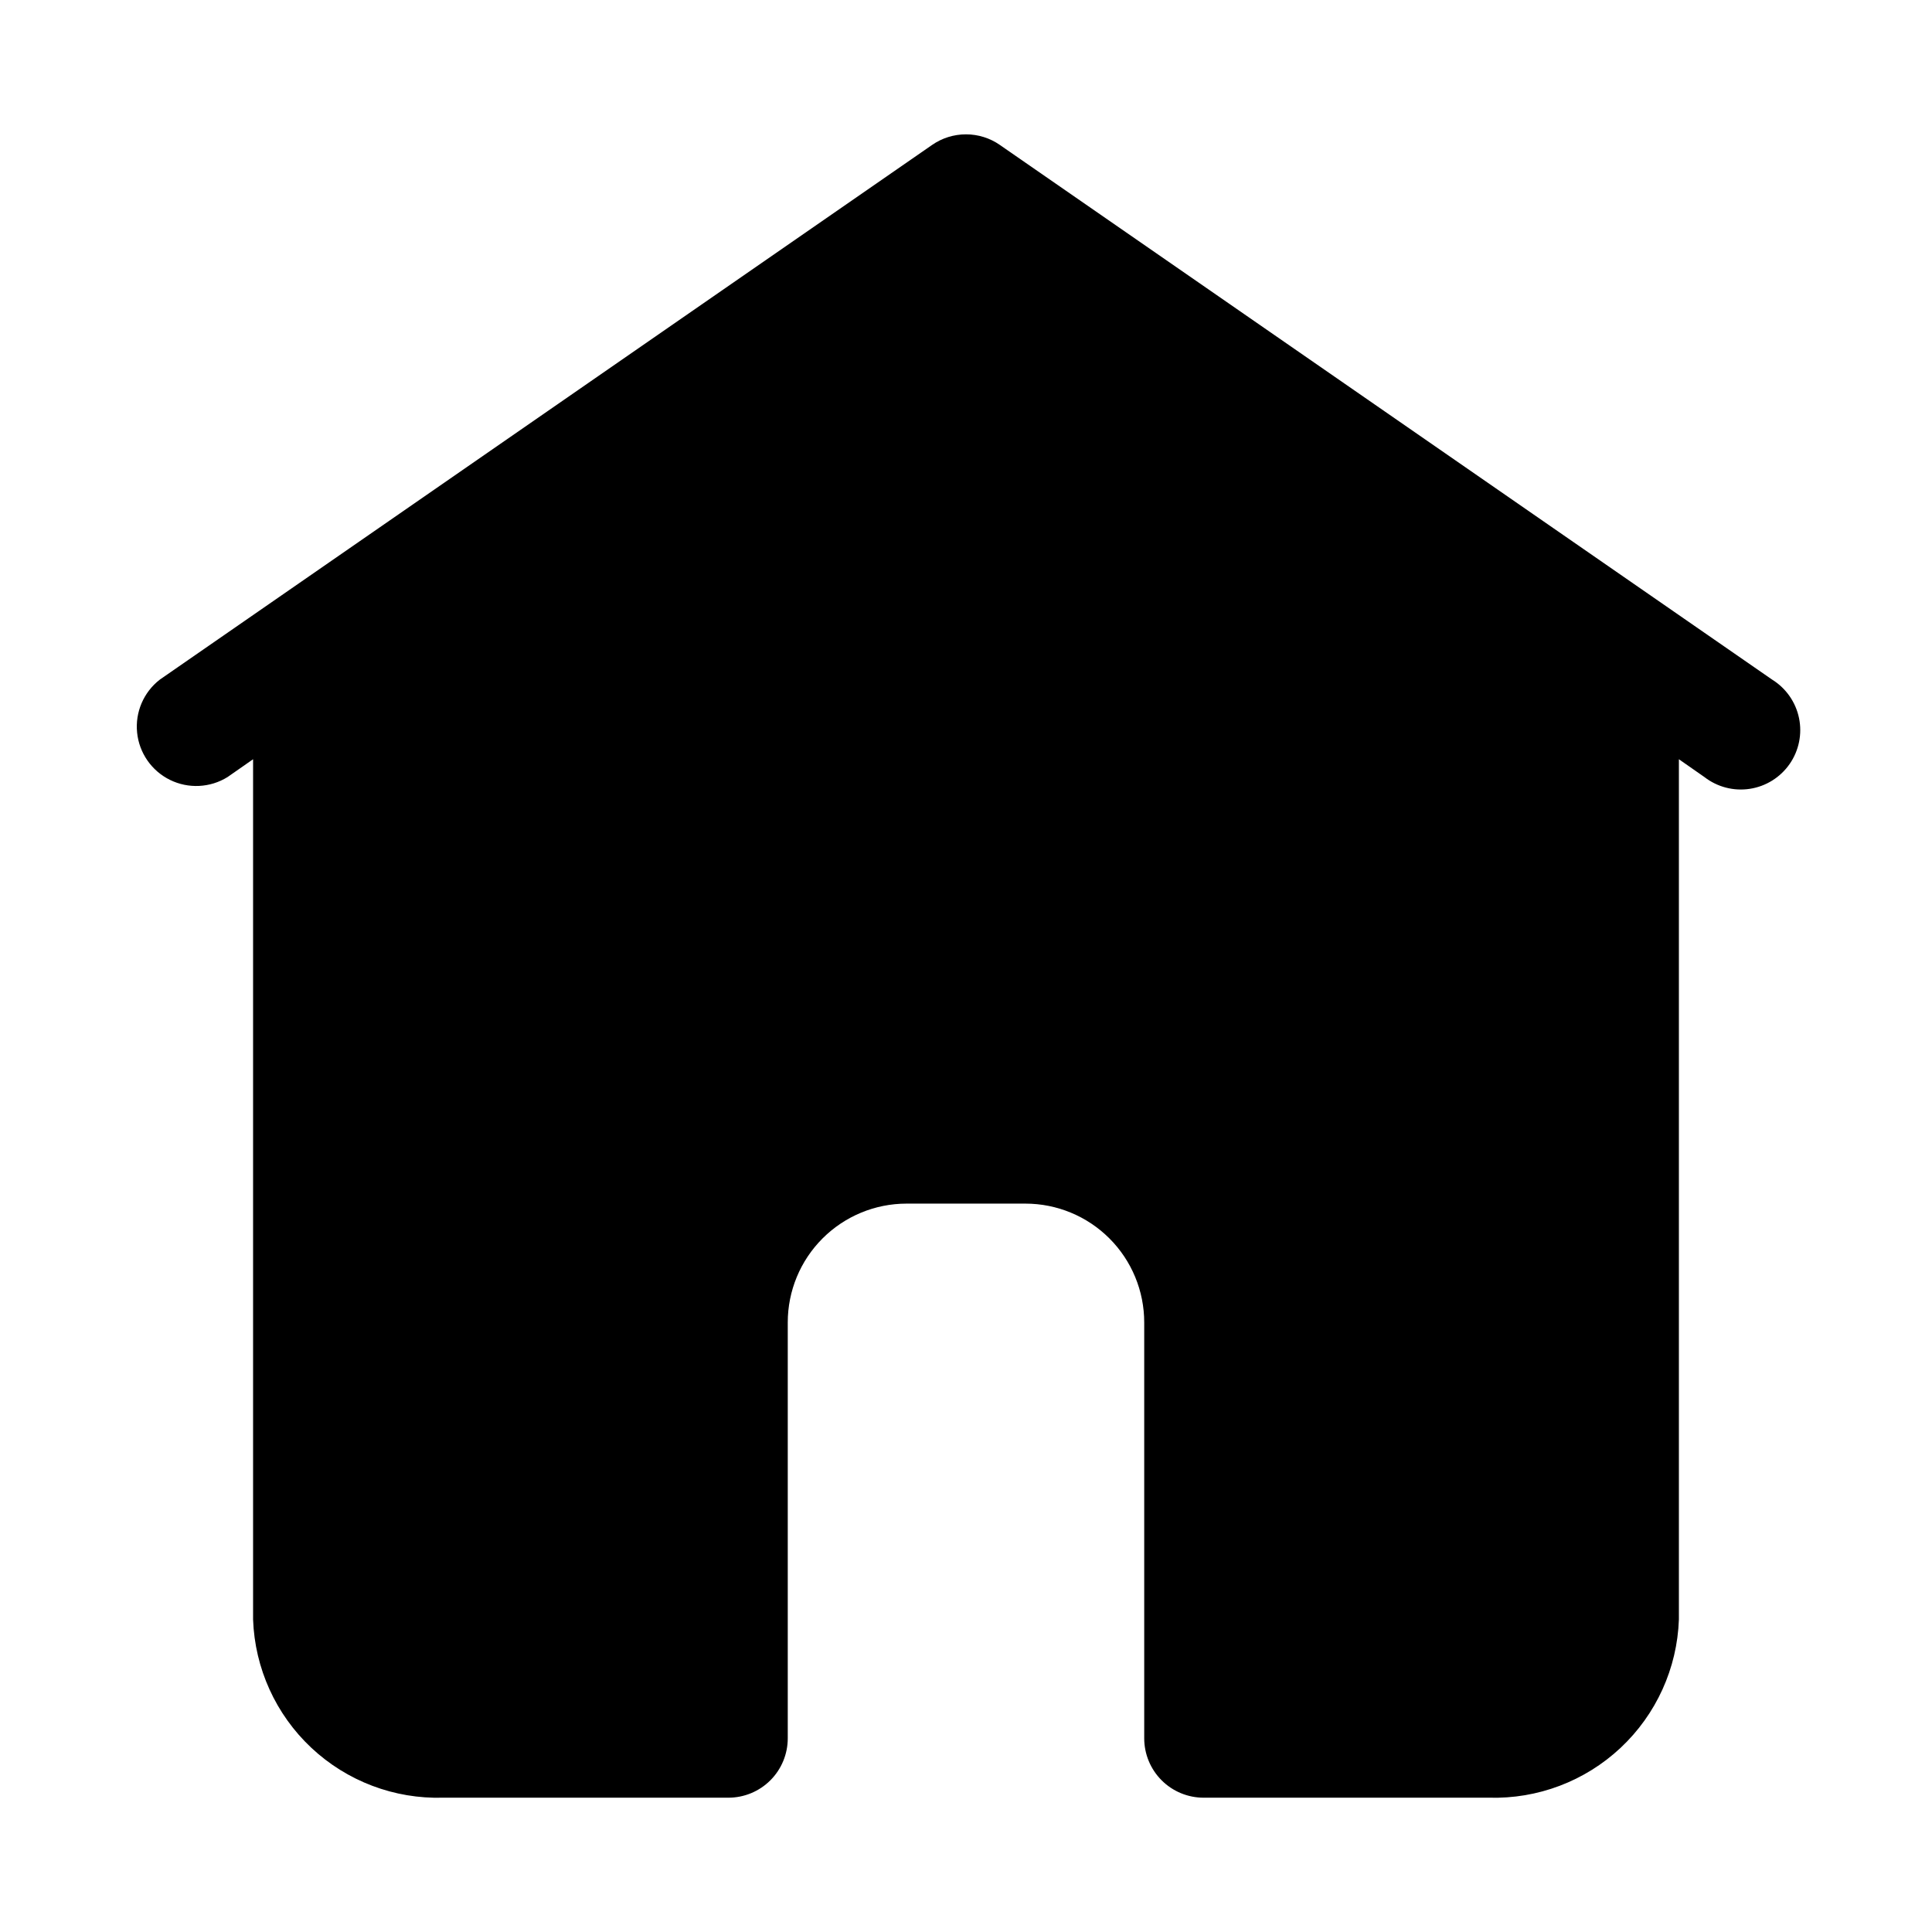
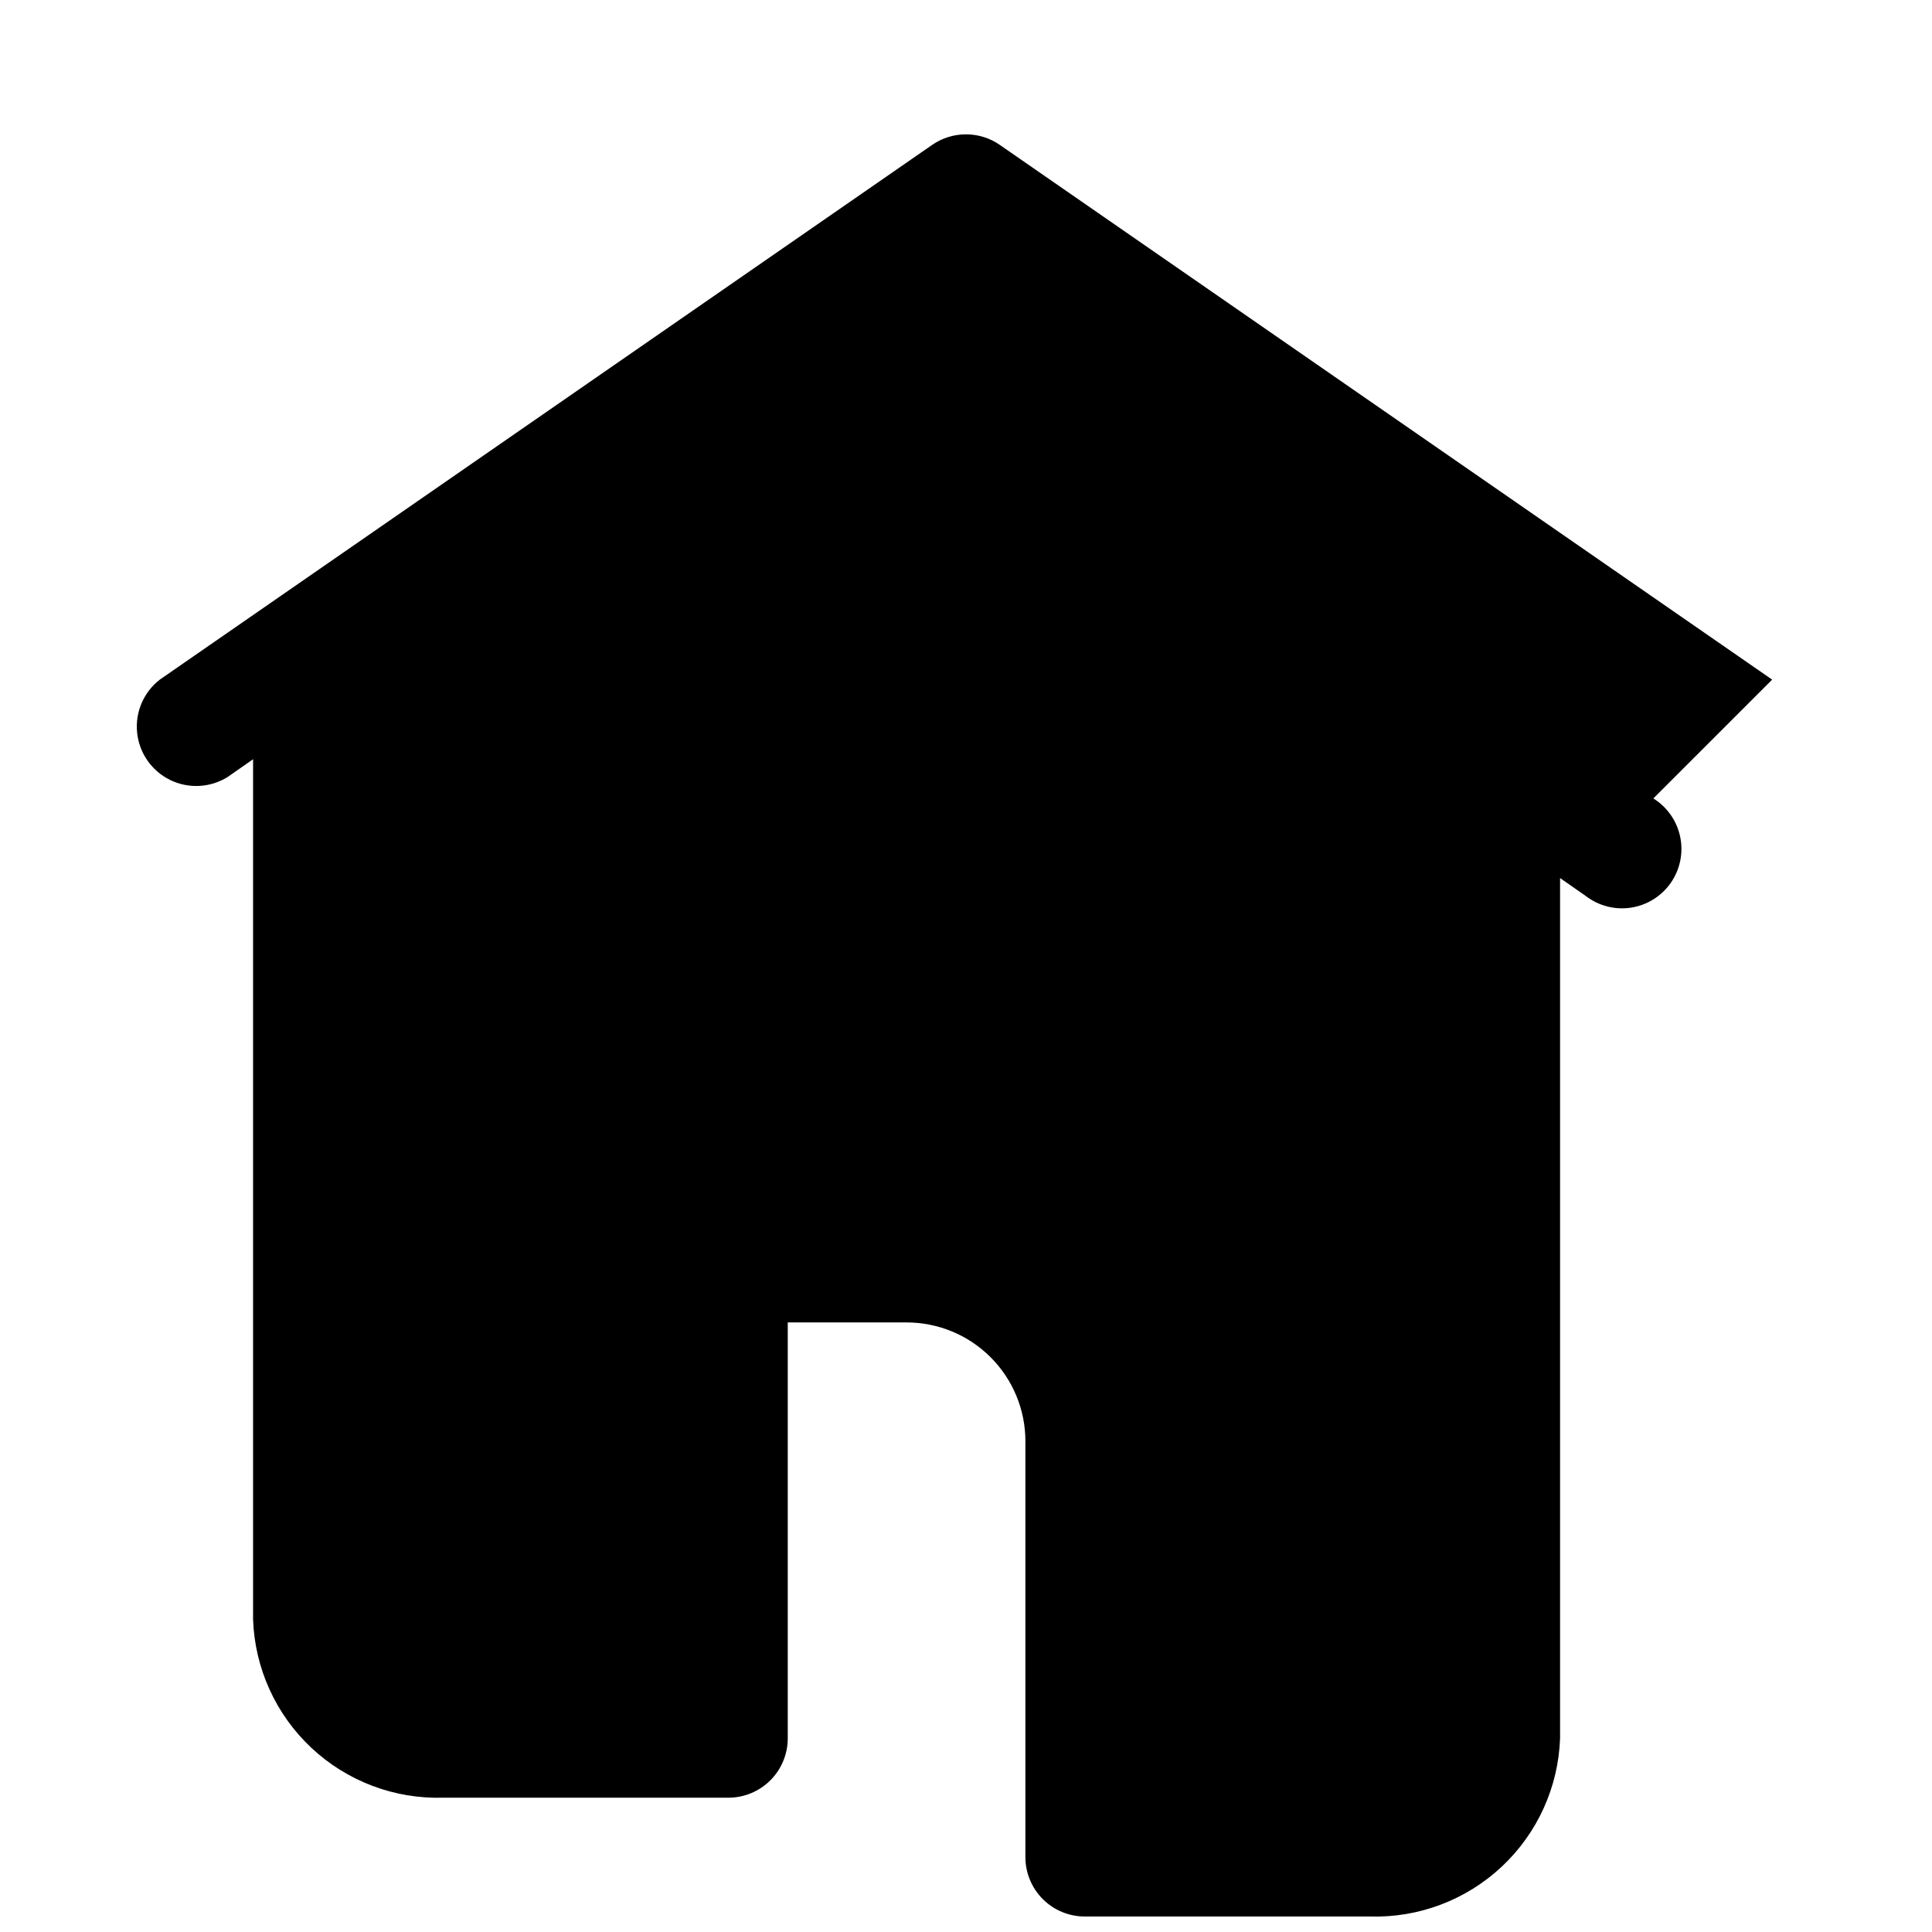
<svg xmlns="http://www.w3.org/2000/svg" fill="#000000" width="800px" height="800px" version="1.1" viewBox="144 144 512 512">
-   <path d="m613.64 324.11-204.67-141.7v-0.004c-2.637-1.828-5.766-2.805-8.973-2.805-3.211 0-6.34 0.977-8.977 2.805l-204.67 141.7v0.004c-4.293 3.324-6.566 8.629-6.016 14.031 0.547 5.402 3.84 10.141 8.715 12.539 4.871 2.394 10.637 2.113 15.25-0.75l6.769-4.723v227.97c0.453 12.934 6.004 25.16 15.445 34.012 9.441 8.848 22 13.602 34.934 13.219h75.574c4.176 0 8.18-1.656 11.133-4.609 2.953-2.953 4.609-6.957 4.609-11.133v-110.21c0-8.348 3.316-16.359 9.223-22.262 5.906-5.906 13.914-9.223 22.266-9.223h31.488c8.352 0 16.359 3.316 22.266 9.223 5.906 5.902 9.223 13.914 9.223 22.262v110.21c0 4.176 1.66 8.18 4.613 11.133 2.949 2.953 6.957 4.609 11.133 4.609h75.57c12.934 0.383 25.492-4.371 34.934-13.219 9.441-8.852 14.996-21.078 15.445-34.012v-227.97l6.769 4.723c3.414 2.644 7.762 3.773 12.031 3.117 4.266-0.652 8.078-3.031 10.543-6.574 2.465-3.547 3.367-7.949 2.492-12.176-0.875-4.227-3.449-7.91-7.117-10.188z" />
+   <path d="m613.64 324.11-204.67-141.7v-0.004c-2.637-1.828-5.766-2.805-8.973-2.805-3.211 0-6.34 0.977-8.977 2.805l-204.67 141.7v0.004c-4.293 3.324-6.566 8.629-6.016 14.031 0.547 5.402 3.84 10.141 8.715 12.539 4.871 2.394 10.637 2.113 15.25-0.75l6.769-4.723v227.97c0.453 12.934 6.004 25.16 15.445 34.012 9.441 8.848 22 13.602 34.934 13.219h75.574c4.176 0 8.18-1.656 11.133-4.609 2.953-2.953 4.609-6.957 4.609-11.133v-110.21h31.488c8.352 0 16.359 3.316 22.266 9.223 5.906 5.902 9.223 13.914 9.223 22.262v110.21c0 4.176 1.66 8.18 4.613 11.133 2.949 2.953 6.957 4.609 11.133 4.609h75.57c12.934 0.383 25.492-4.371 34.934-13.219 9.441-8.852 14.996-21.078 15.445-34.012v-227.97l6.769 4.723c3.414 2.644 7.762 3.773 12.031 3.117 4.266-0.652 8.078-3.031 10.543-6.574 2.465-3.547 3.367-7.949 2.492-12.176-0.875-4.227-3.449-7.91-7.117-10.188z" />
</svg>